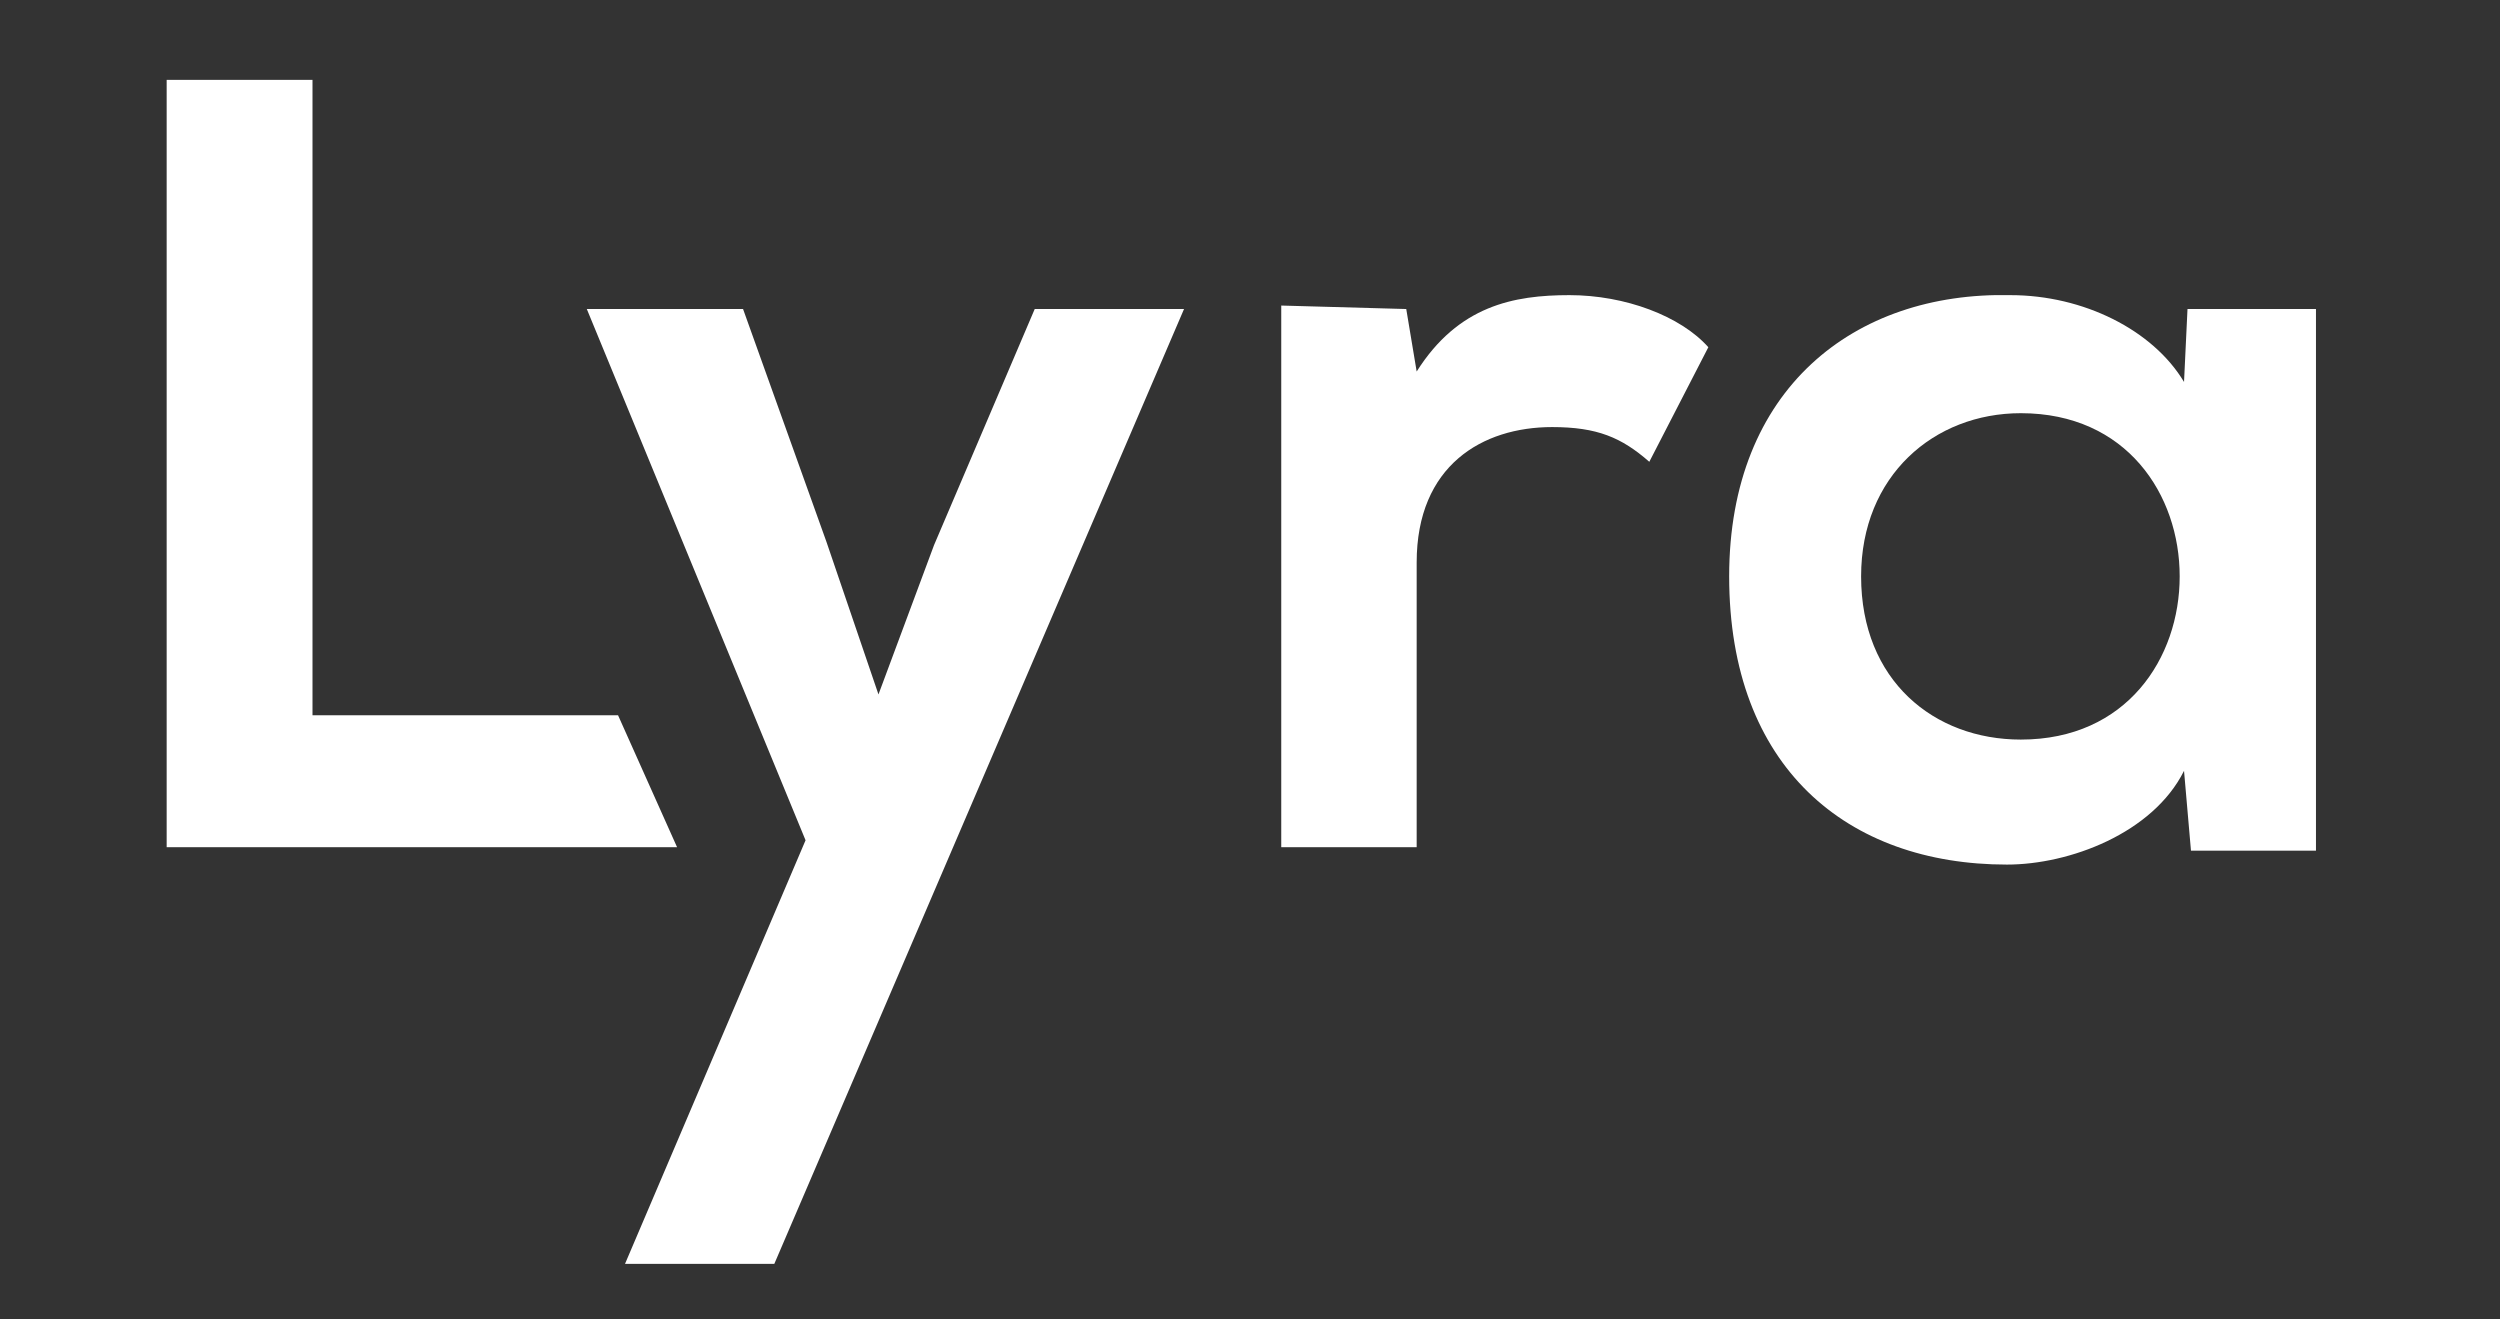
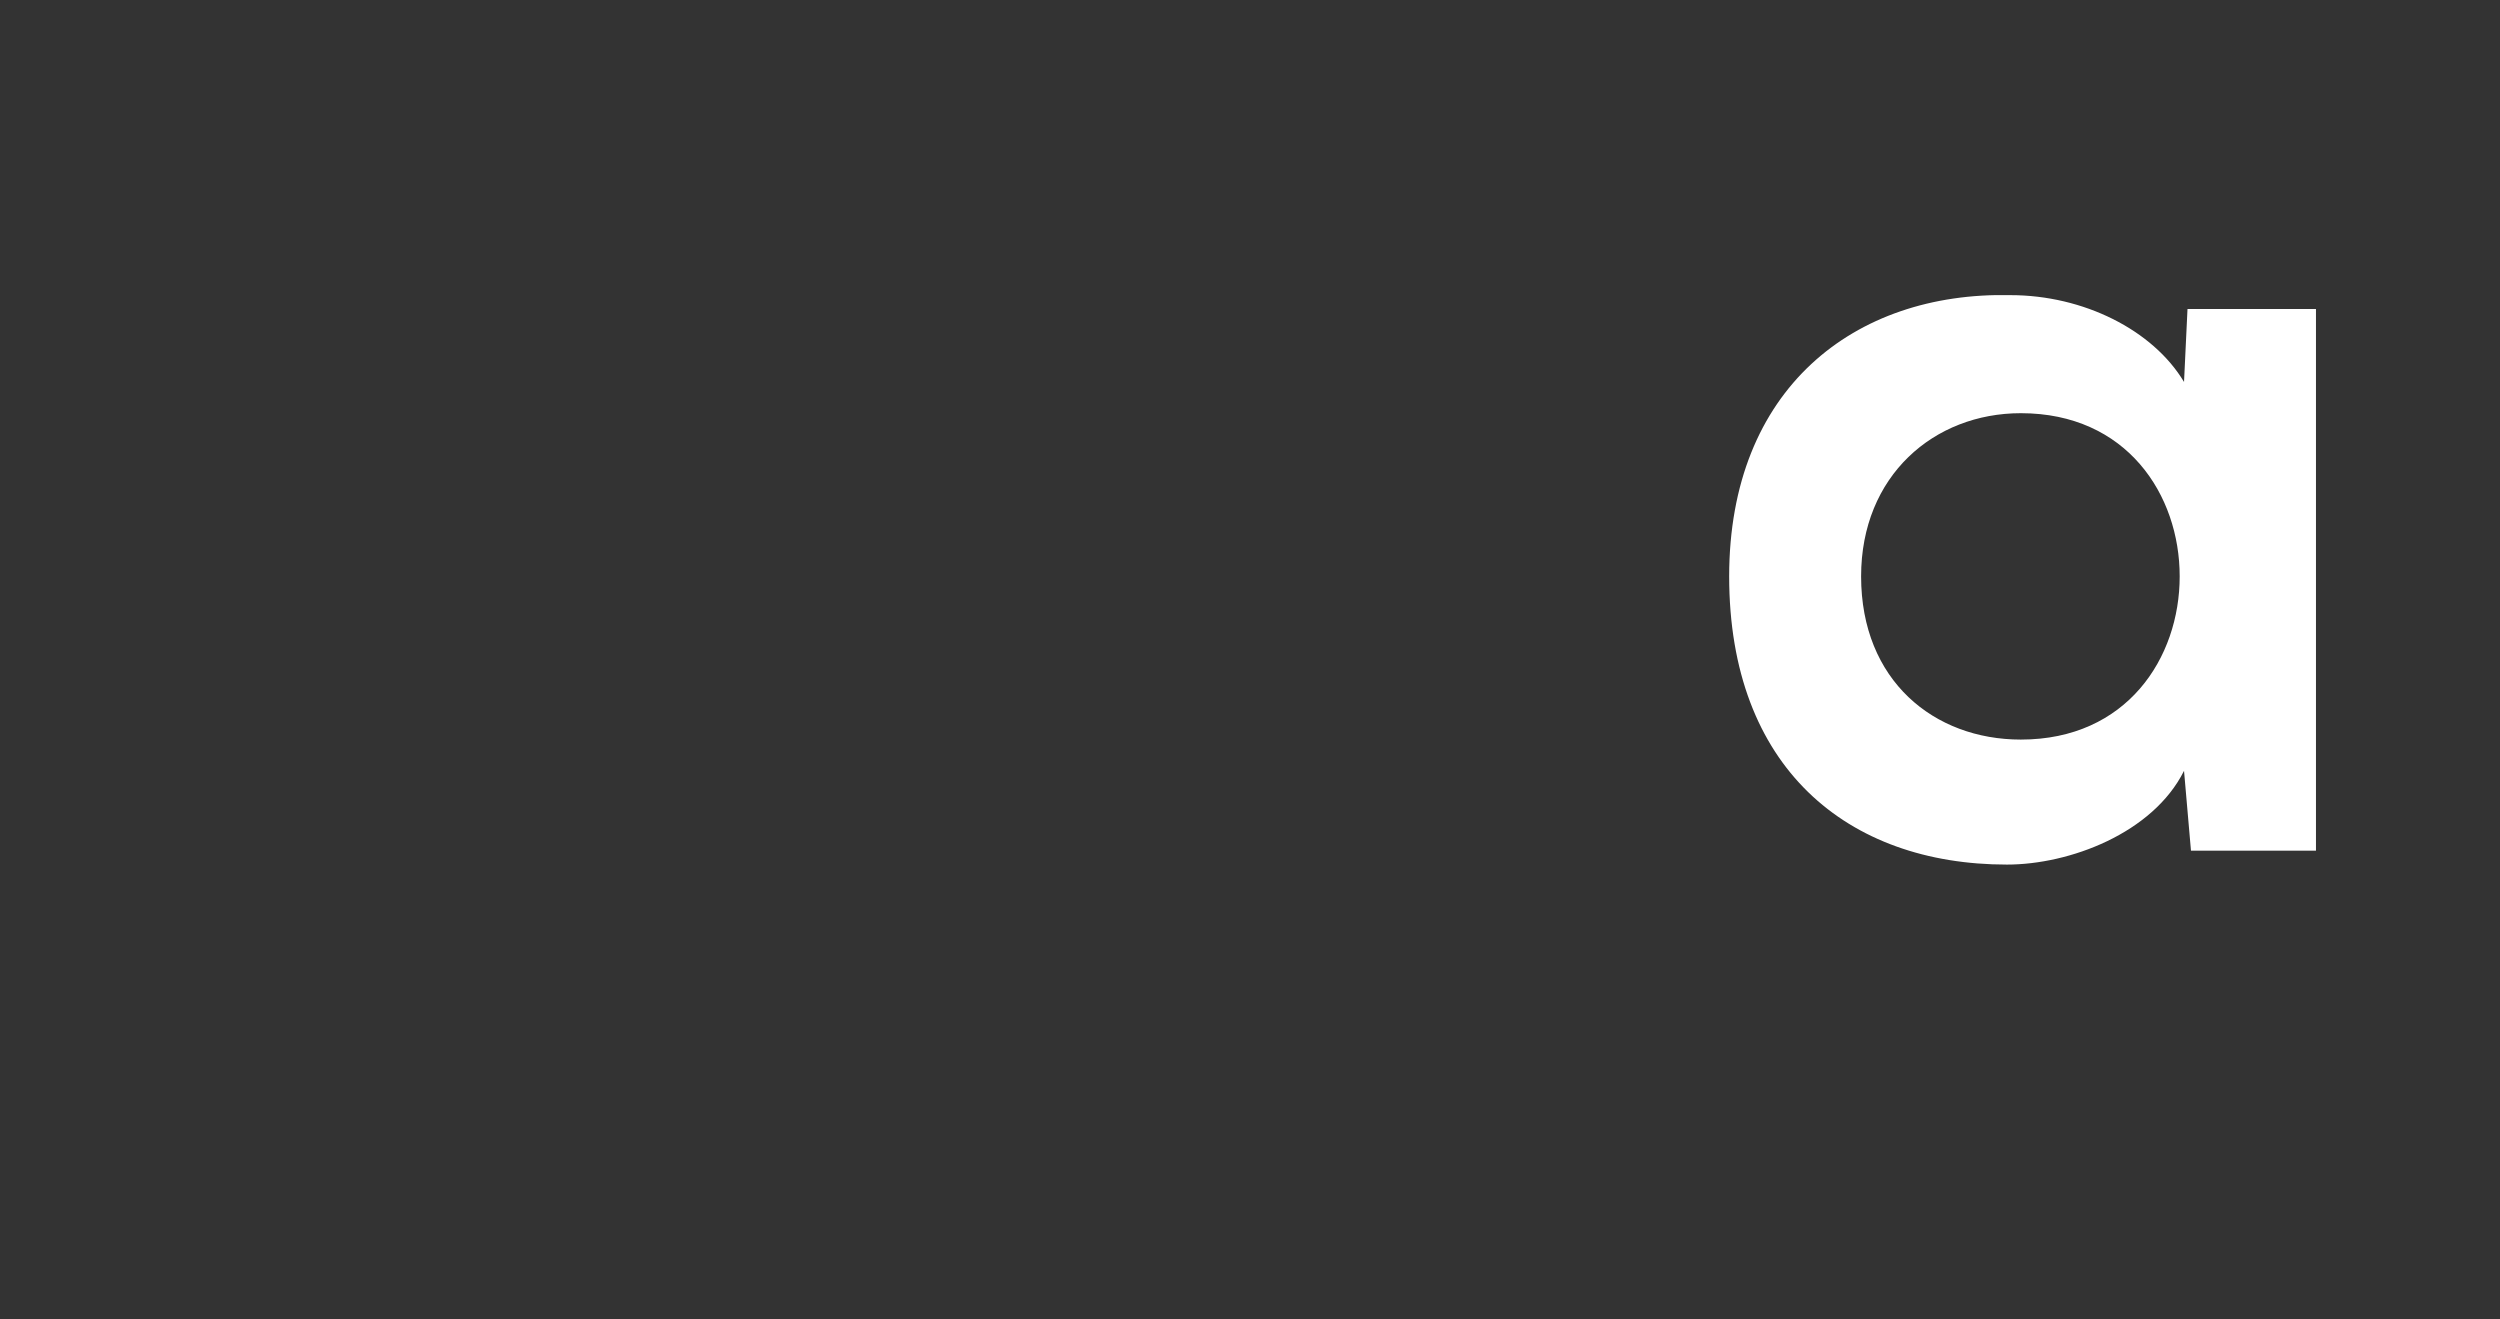
<svg xmlns="http://www.w3.org/2000/svg" width="100%" height="100%" viewBox="0 0 72 38" version="1.1" xml:space="preserve" style="fill-rule:evenodd;clip-rule:evenodd;stroke-linejoin:round;stroke-miterlimit:1.414;">
  <rect x="0" y="0" width="72" height="38" fill="#333333" stroke="none" />
  <g id="Rectangle_1_1_">
-     <path d="M9,2.3l0,18.3l8.8,0l1.7,3.8l-14.7,0l0,-22.1l4.2,0Z" style="fill:#fff;fill-rule:nonzero;" />
-     <path d="M34.1,8.9l-11.8,27.5l-4.3,0l5.2,-12.2l-6.3,-15.3l4.5,0l2.4,6.7l1.5,4.4l1.6,-4.3l2.9,-6.8l4.3,0Z" style="fill:#fff;fill-rule:nonzero;" />
-     <path d="M40.5,8.9l0.3,1.8c1.2,-1.9 2.8,-2.2 4.4,-2.2c1.6,0 3.2,0.6 4,1.5l-1.7,3.3c-0.8,-0.7 -1.5,-1 -2.8,-1c-2,0 -3.9,1.1 -3.9,3.9l0,8.2l-3.9,0l0,-15.6l3.6,0.1Z" style="fill:#fff;fill-rule:nonzero;" />
    <path d="M63,8.9l3.7,0l0,15.6l-3.6,0l-0.2,-2.3c-0.9,1.8 -3.3,2.7 -5.1,2.7c-4.6,0 -8,-2.8 -8,-8.3c0,-5.4 3.6,-8.2 8.1,-8.1c2.1,0 4.1,1 5,2.5l0.1,-2.1Zm-9.4,7.7c0,3 2.1,4.7 4.6,4.7c6.1,0 6.1,-9.4 0,-9.4c-2.5,0 -4.6,1.8 -4.6,4.7Z" style="fill:#fff;fill-rule:nonzero;" />
  </g>
</svg>